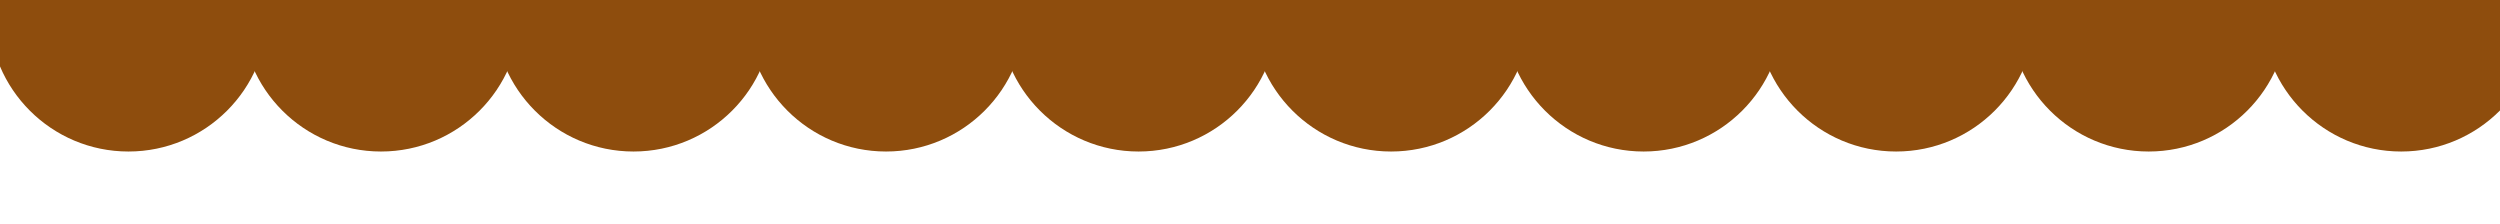
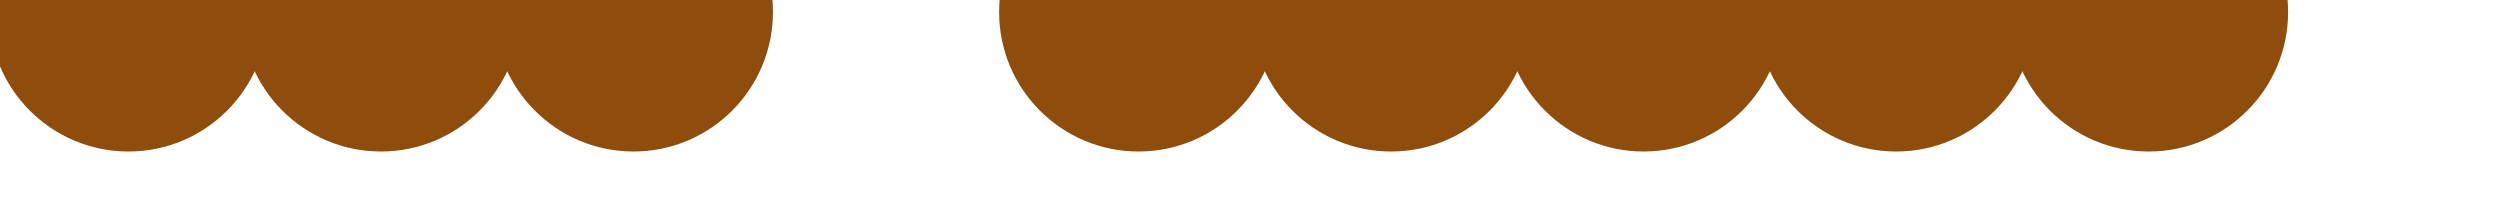
<svg xmlns="http://www.w3.org/2000/svg" width="2277" height="204" viewBox="0 0 2277 204" fill="none">
  <g clip-path="url(#clip0_16_224)">
-     <rect width="2277" height="60" fill="#8E4D0D" />
    <circle cx="117" cy="11" r="127" fill="#8E4D0D" />
    <circle cx="347" cy="11" r="127" fill="#8E4D0D" />
    <circle cx="577" cy="11" r="127" fill="#8E4D0D" />
-     <circle cx="807" cy="11" r="127" fill="#8E4D0D" />
    <circle cx="1037" cy="11" r="127" fill="#8E4D0D" />
    <circle cx="1267" cy="11" r="127" fill="#8E4D0D" />
    <circle cx="1497" cy="11" r="127" fill="#8E4D0D" />
    <circle cx="1727" cy="11" r="127" fill="#8E4D0D" />
    <circle cx="1957" cy="11" r="127" fill="#8E4D0D" />
-     <circle cx="2187" cy="11" r="127" fill="#8E4D0D" />
  </g>
  <defs>
    <clipPath id="clip0_16_224">
      <rect width="2277" height="204" fill="white" />
    </clipPath>
  </defs>
</svg>